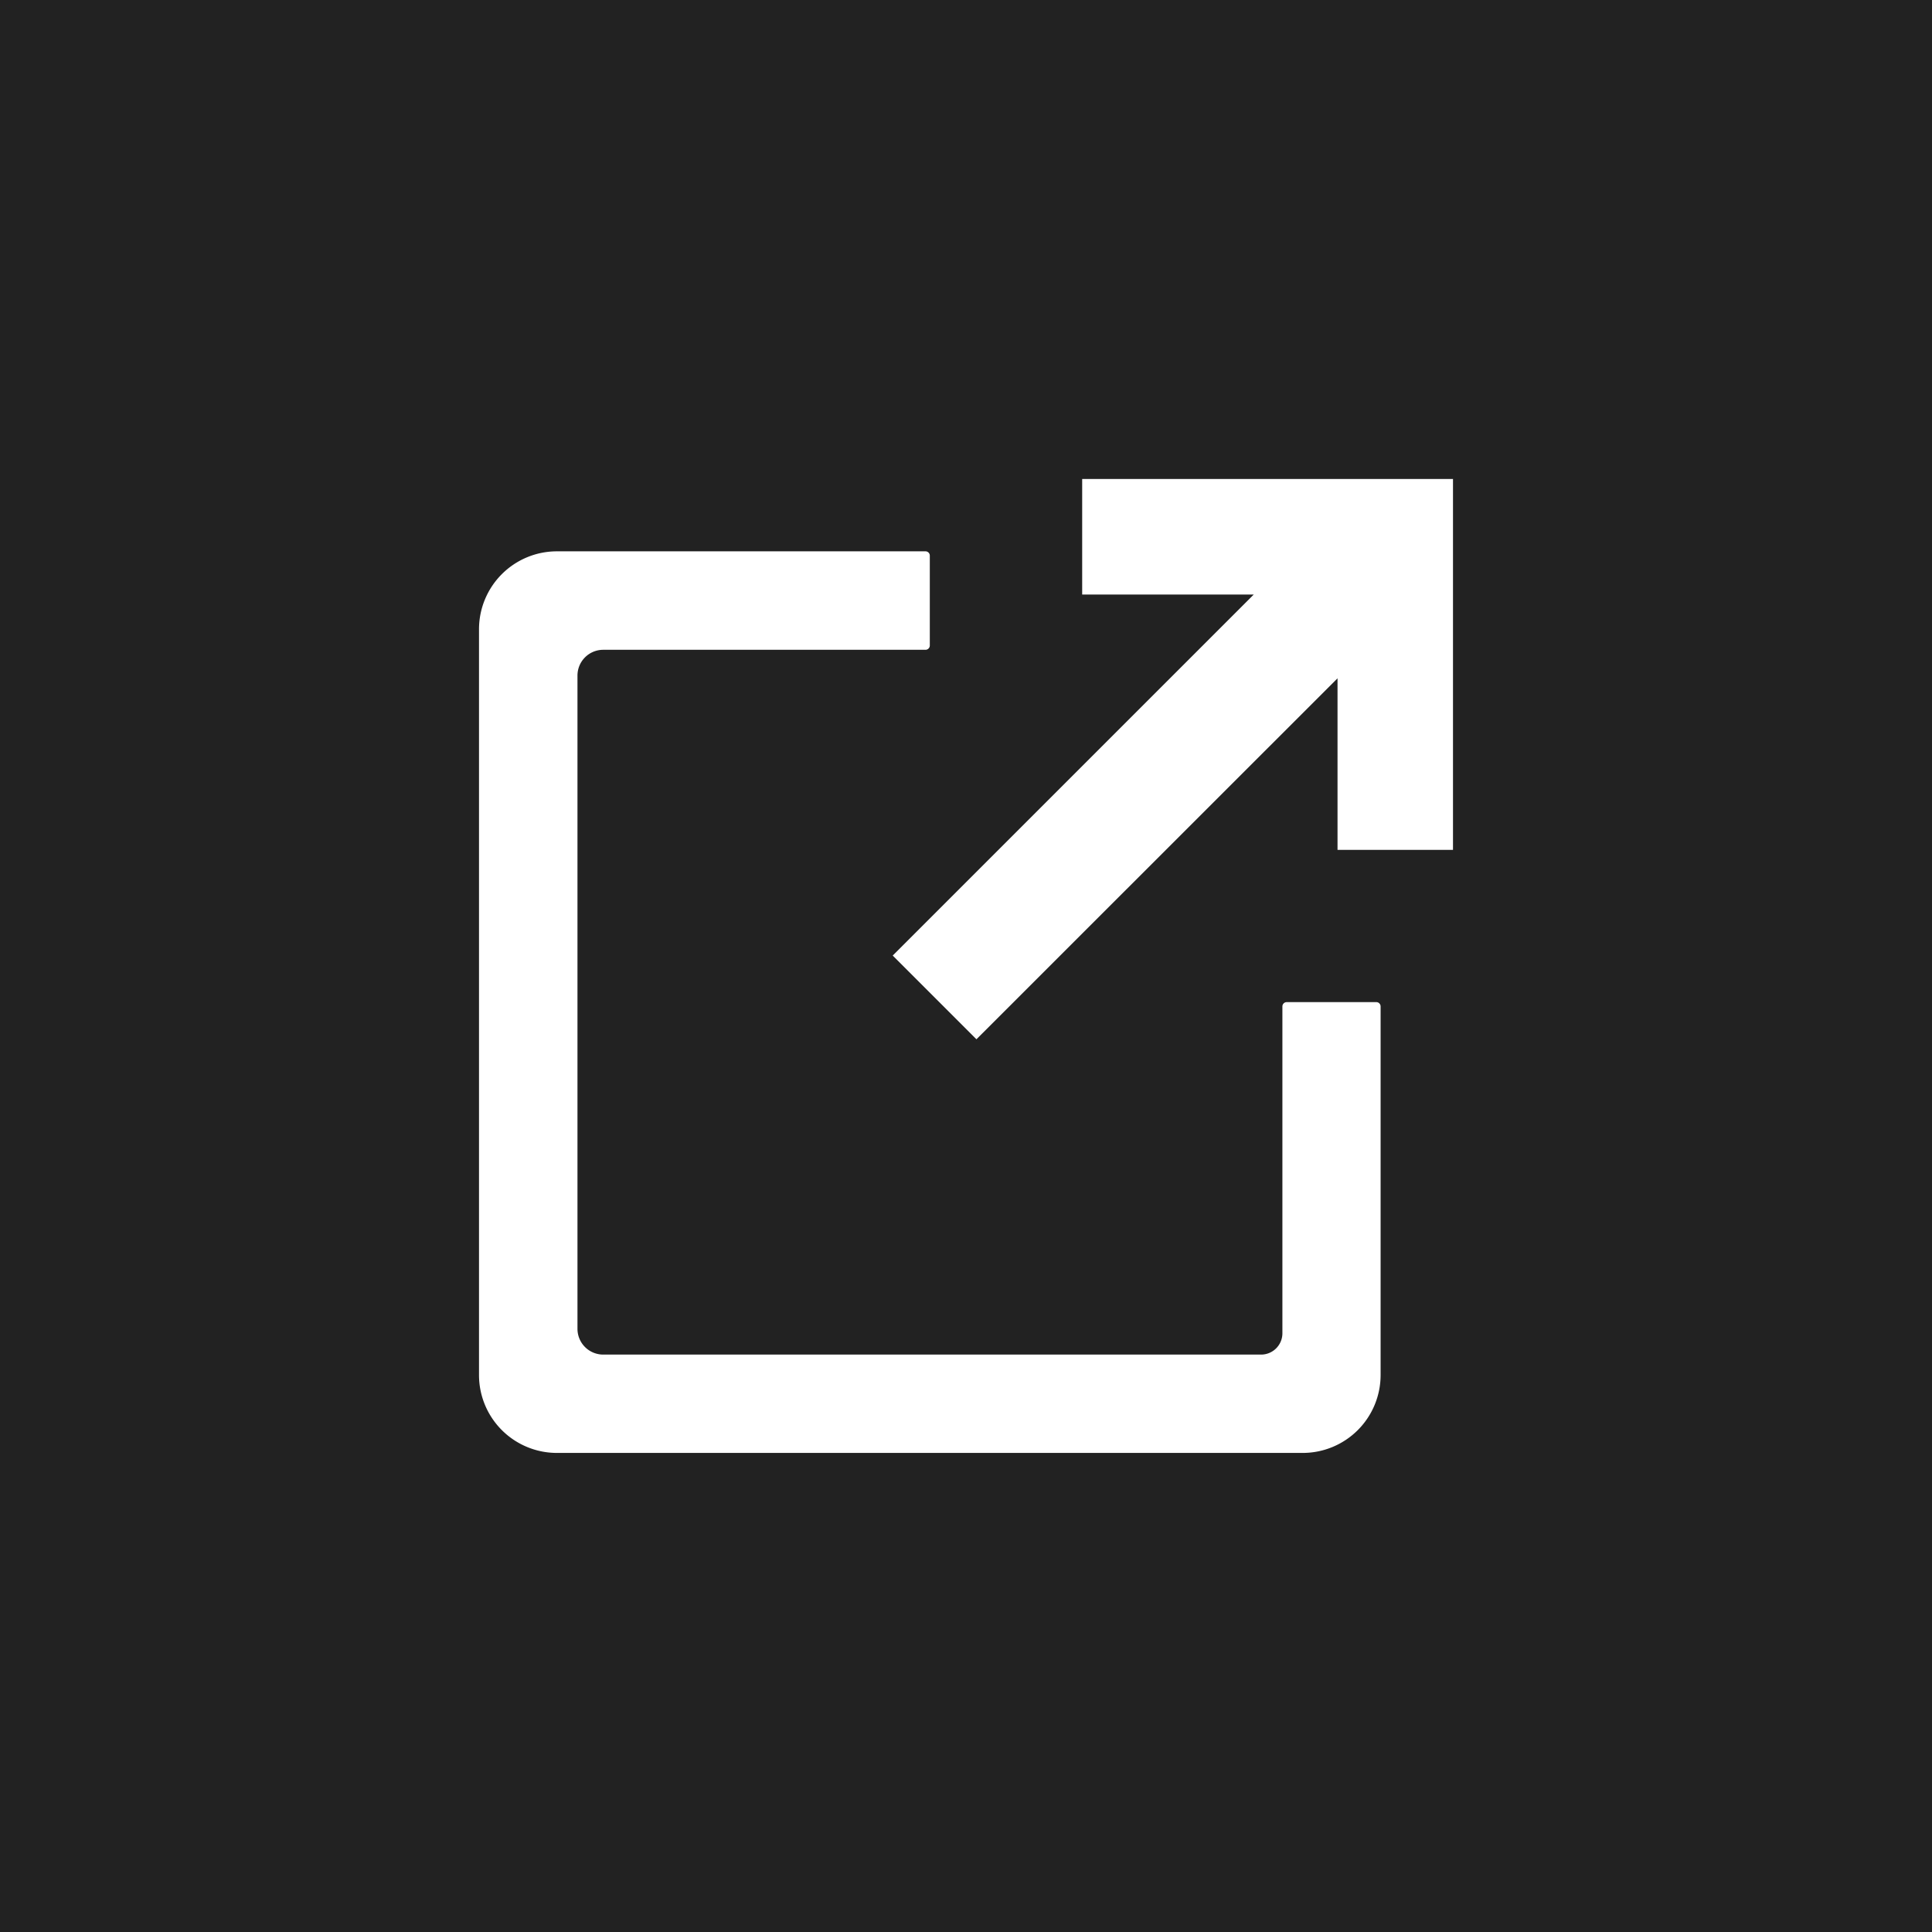
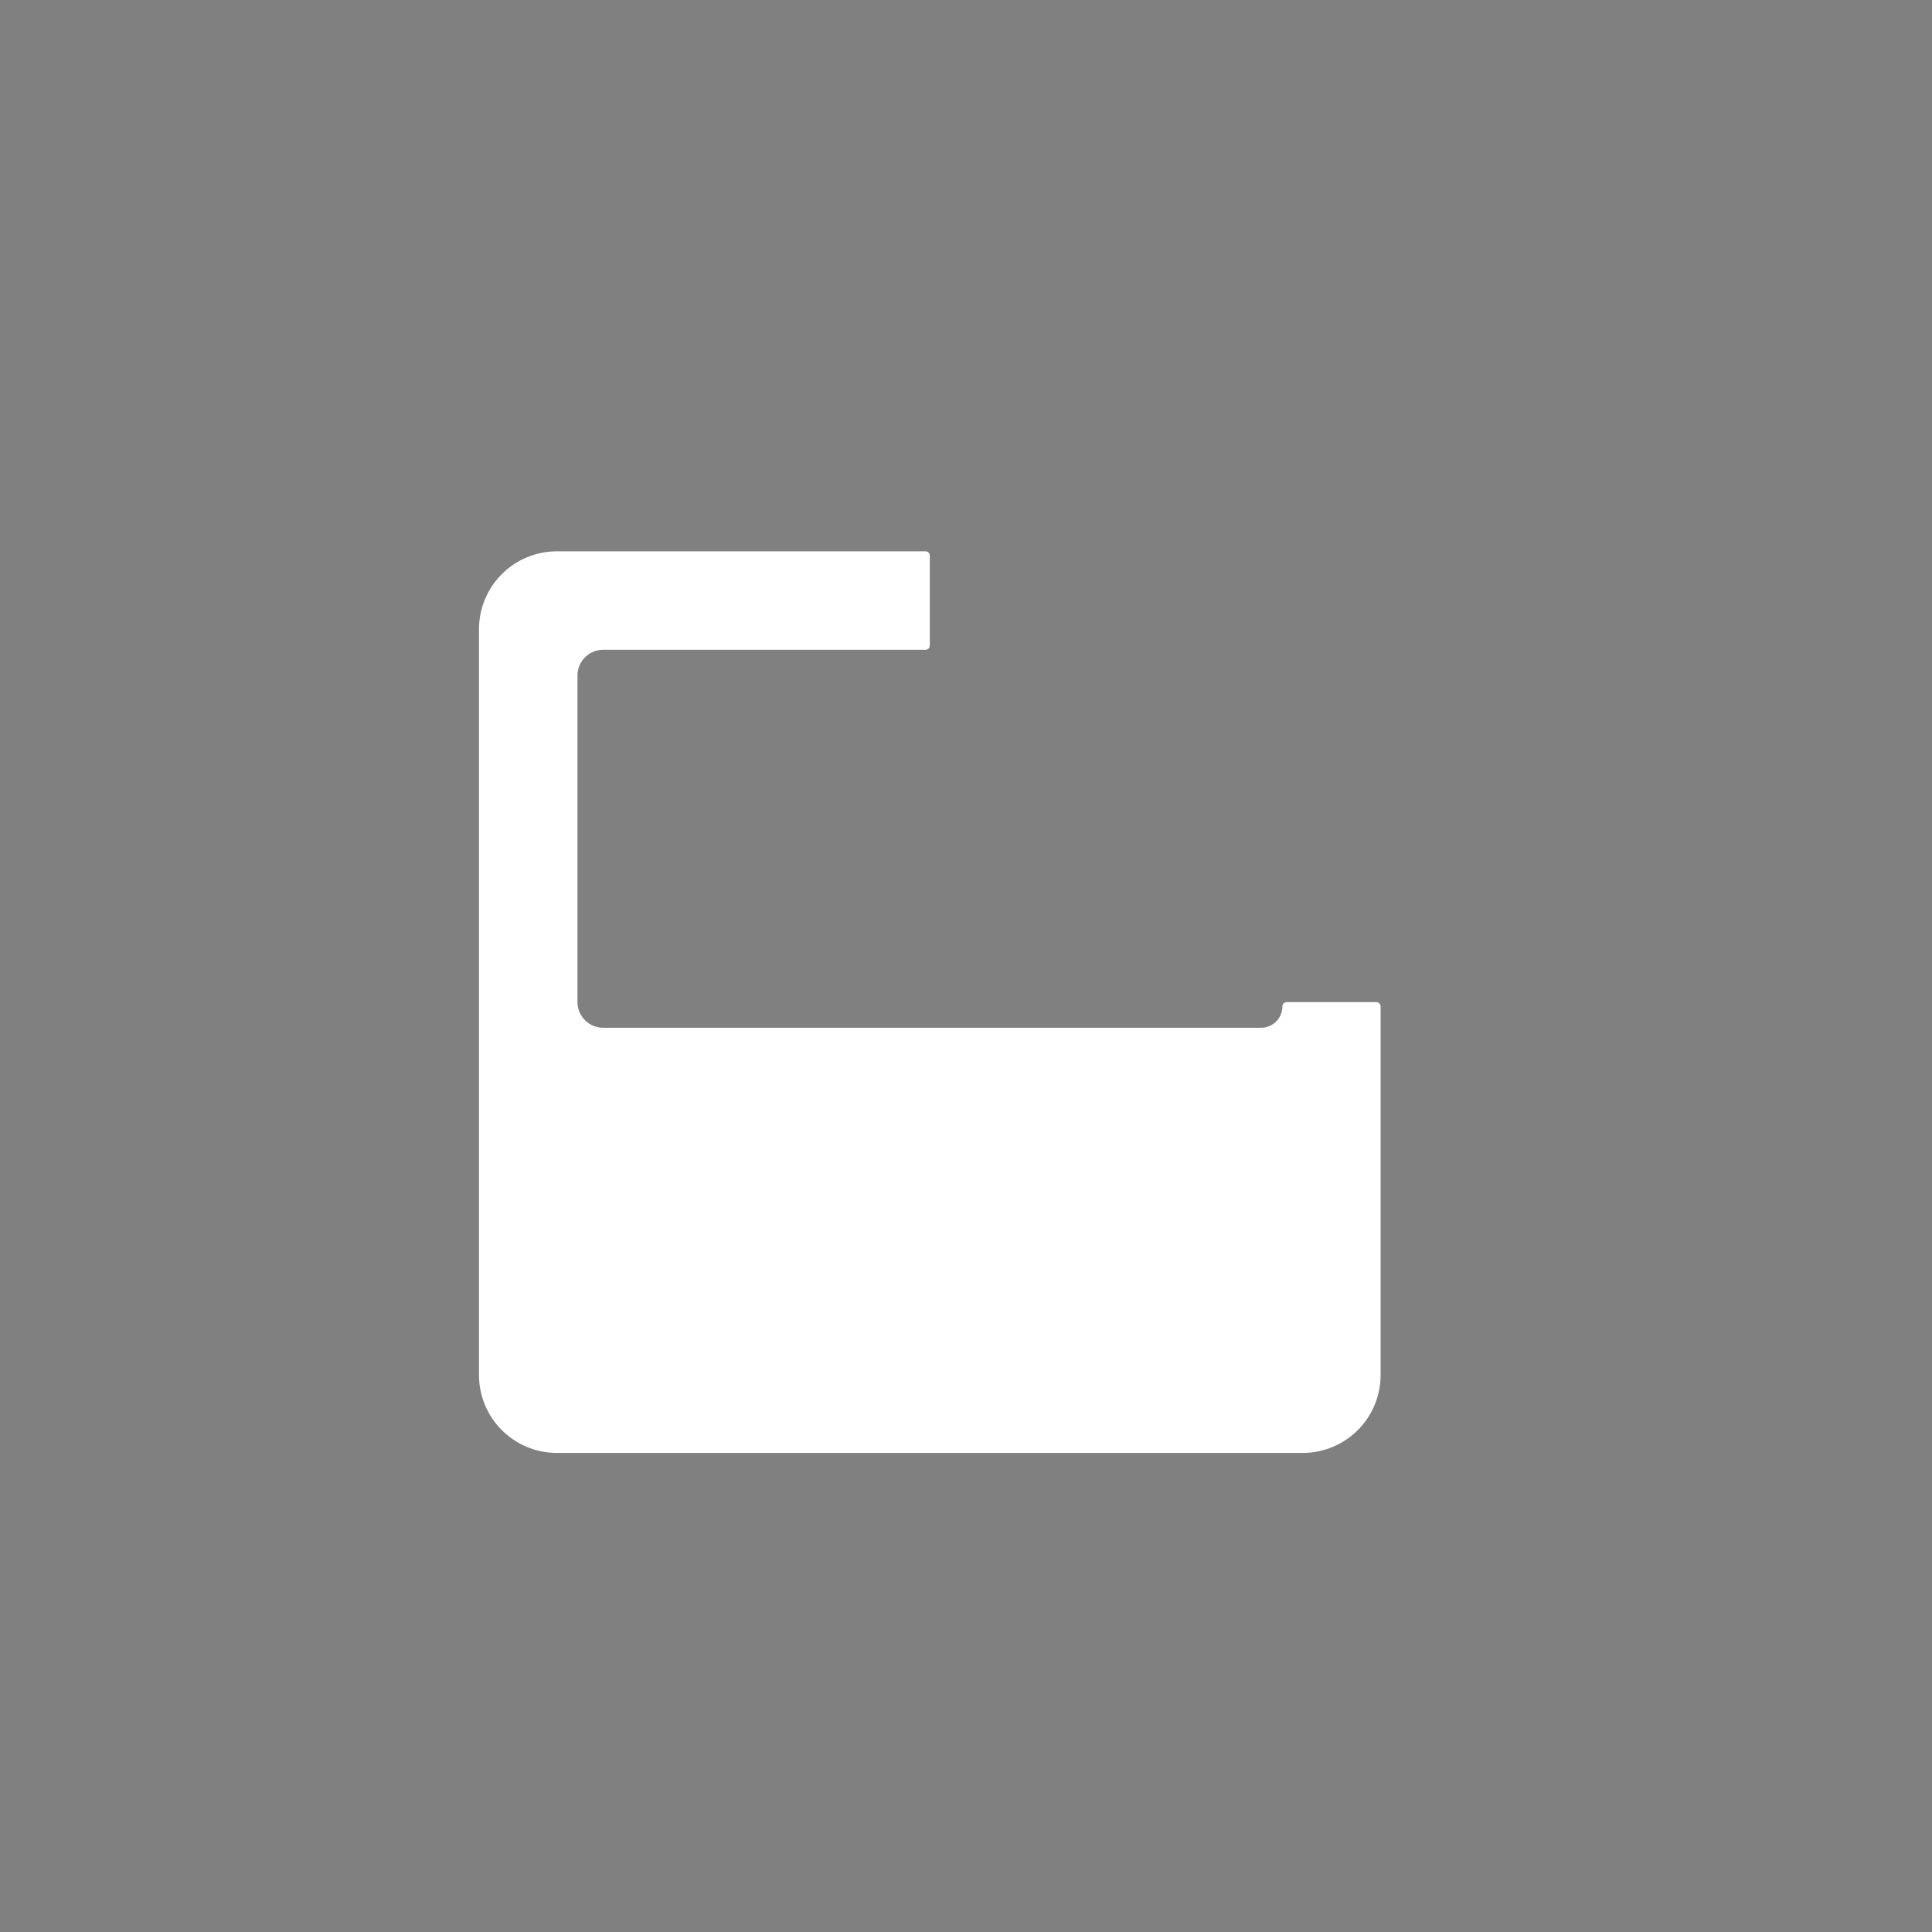
<svg xmlns="http://www.w3.org/2000/svg" width="30" height="30" viewBox="0 0 30 30">
  <rect x="0" y="0" width="30" height="30" fill="#808080" stroke="none" />
  <defs>
    <clipPath id="clip-path">
      <rect id="長方形_8773" data-name="長方形 8773" width="15.125" height="15.126" fill="#fff" />
    </clipPath>
  </defs>
  <g id="グループ_11343" data-name="グループ 11343" transform="translate(30) rotate(90)">
-     <rect id="長方形_8775" data-name="長方形 8775" width="30" height="30" fill="#222" />
    <g id="グループ_14171" data-name="グループ 14171" transform="translate(-1.628 -1.207)">
      <g id="グループ_14168" data-name="グループ 14168" transform="translate(9.066 23.769) rotate(-90)">
        <g id="グループ_10957" data-name="グループ 10957" transform="translate(0)" clip-path="url(#clip-path)">
-           <path id="パス_42719" data-name="パス 42719" d="M13.936,7H12.542a.067.067,0,0,0-.067.067v5.075a.331.331,0,0,1-.331.331H1.929a.4.4,0,0,1-.4-.4V1.929a.4.4,0,0,1,.4-.4H6.934A.067.067,0,0,0,7,1.461V.067A.067.067,0,0,0,6.934,0H1.21A1.21,1.21,0,0,0,0,1.21V12.793A1.21,1.21,0,0,0,1.21,14H12.793A1.21,1.21,0,0,0,14,12.793V7.069A.067.067,0,0,0,13.936,7" transform="translate(0 1.123)" fill="#fff" />
-           <path id="パス_42720" data-name="パス 42720" d="M2.942,0V1.794H5.606L0,7.4,1.3,8.7,6.907,3.095V5.759H8.7V0Z" transform="translate(6.424 0)" fill="#fff" />
+           <path id="パス_42719" data-name="パス 42719" d="M13.936,7H12.542a.067.067,0,0,0-.067.067a.331.331,0,0,1-.331.331H1.929a.4.4,0,0,1-.4-.4V1.929a.4.4,0,0,1,.4-.4H6.934A.067.067,0,0,0,7,1.461V.067A.067.067,0,0,0,6.934,0H1.21A1.21,1.21,0,0,0,0,1.21V12.793A1.21,1.21,0,0,0,1.21,14H12.793A1.21,1.21,0,0,0,14,12.793V7.069A.067.067,0,0,0,13.936,7" transform="translate(0 1.123)" fill="#fff" />
        </g>
      </g>
    </g>
  </g>
</svg>